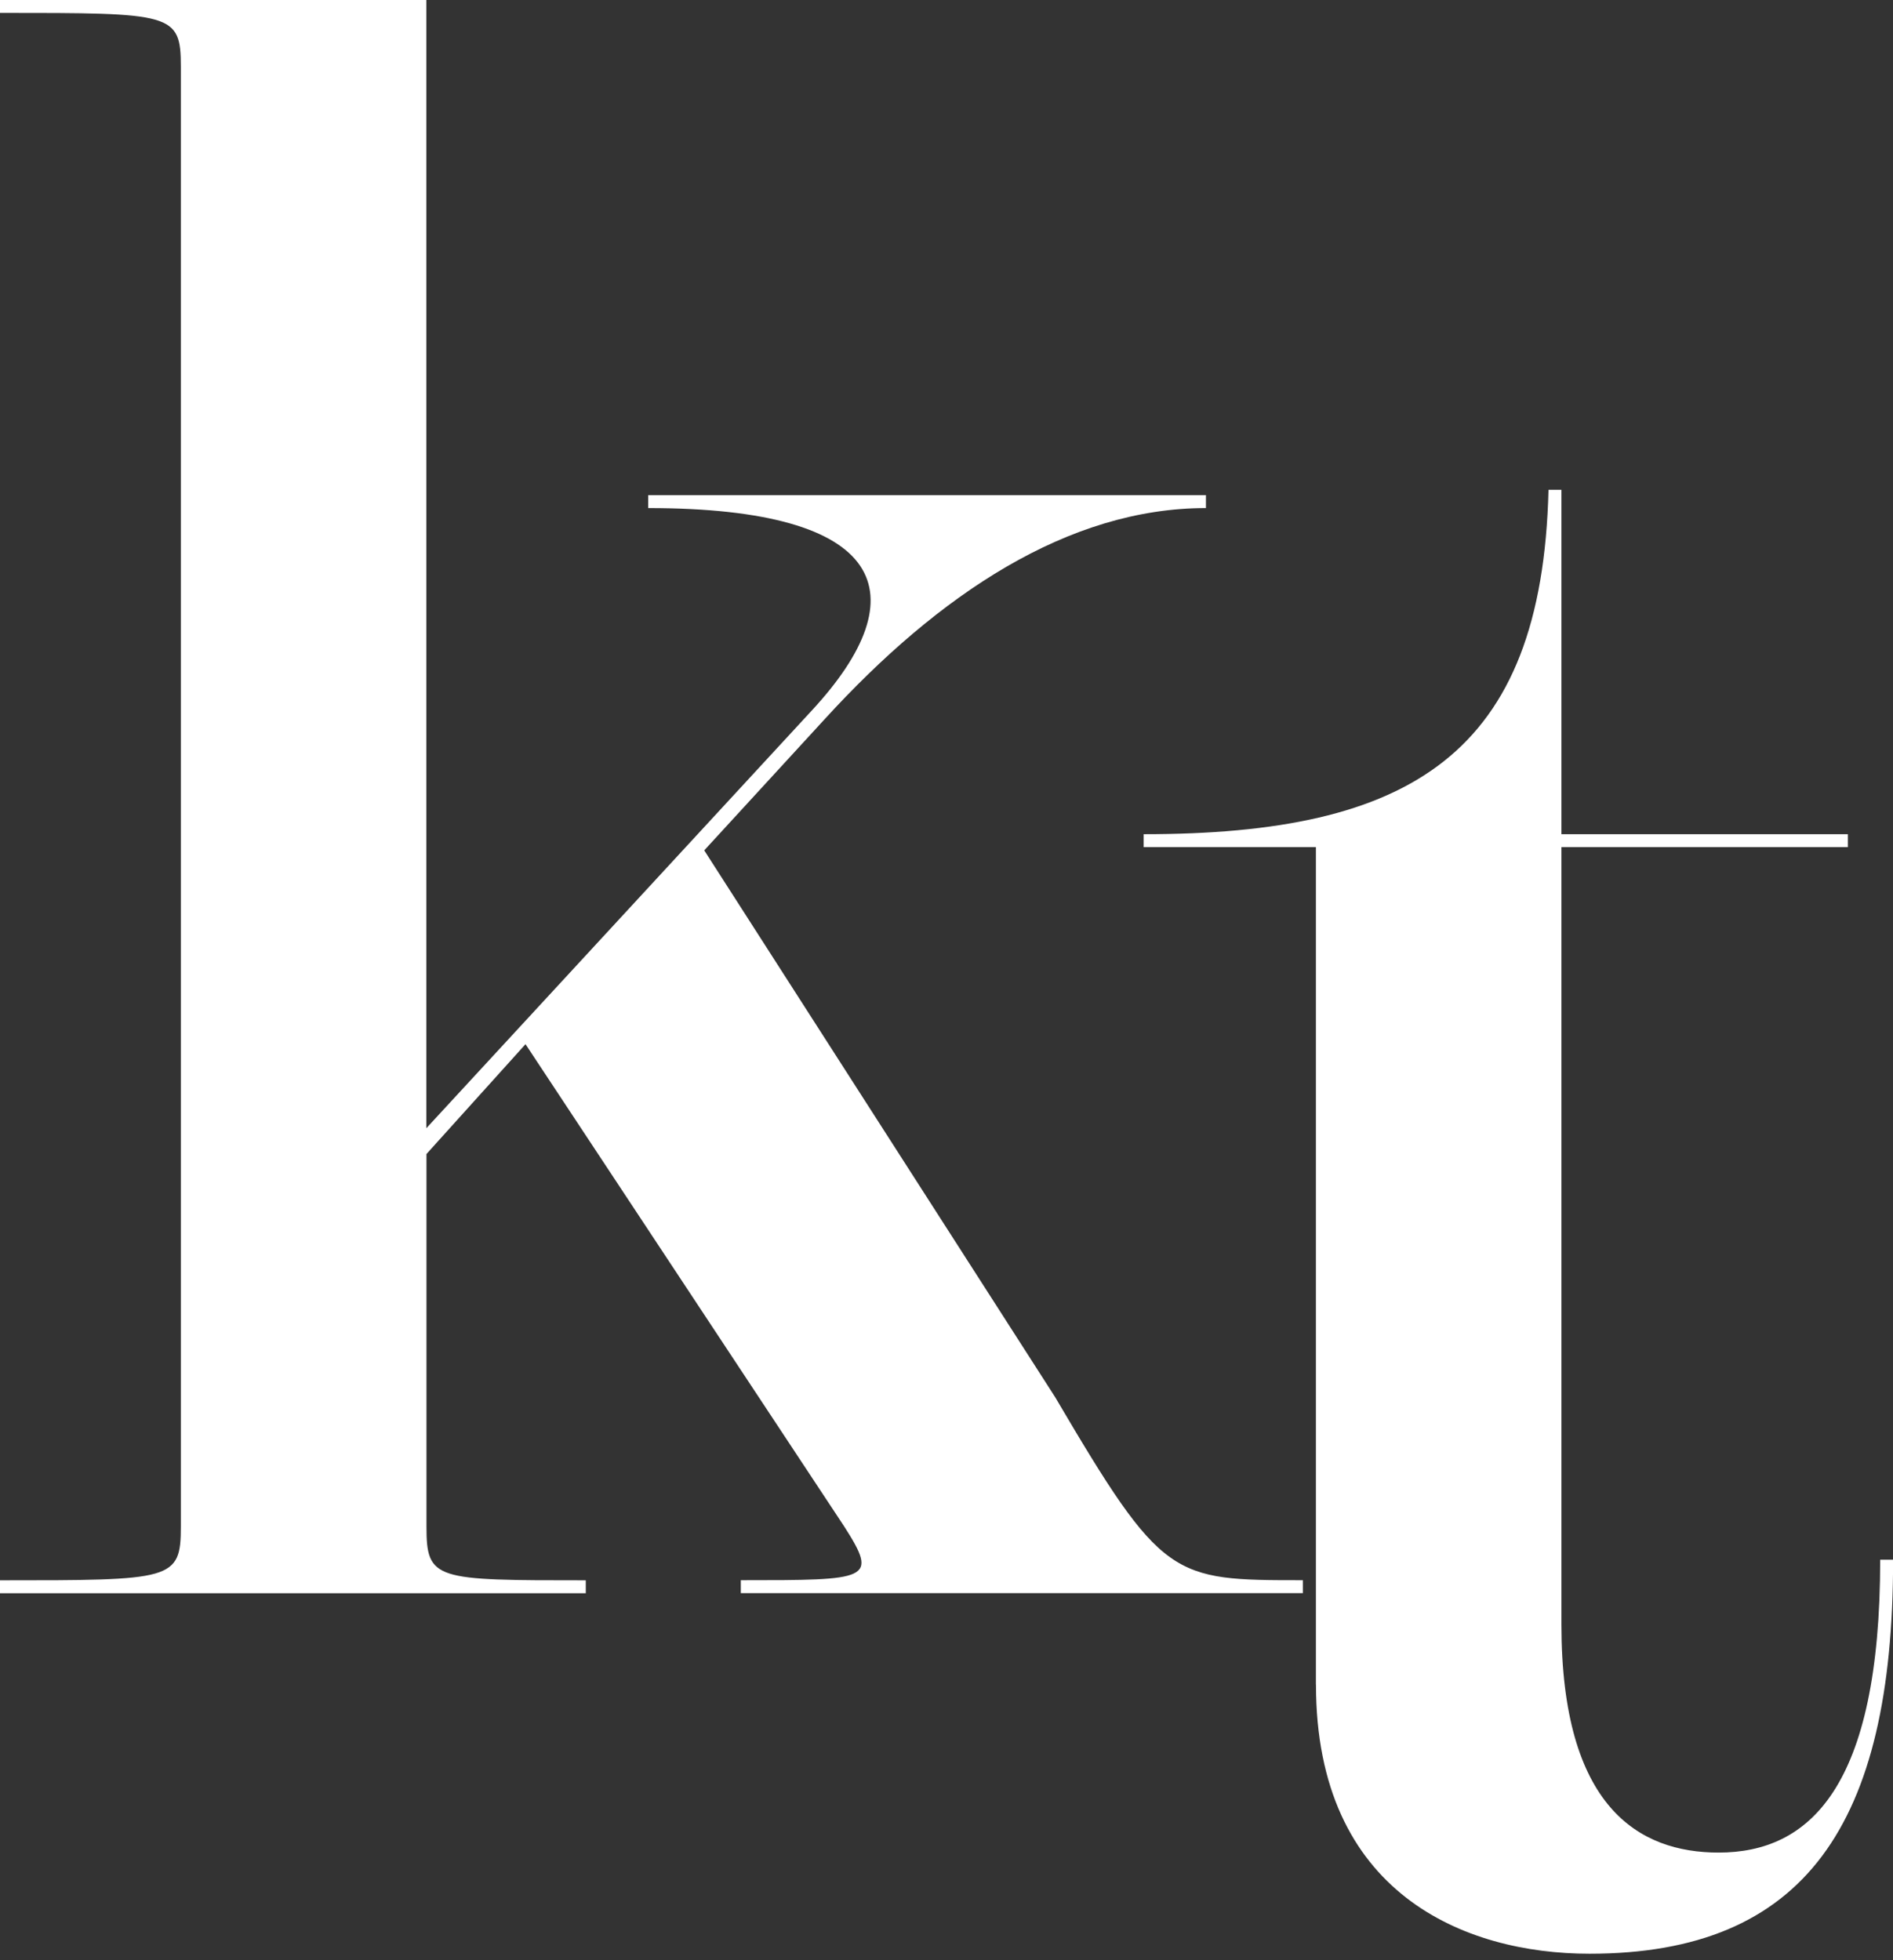
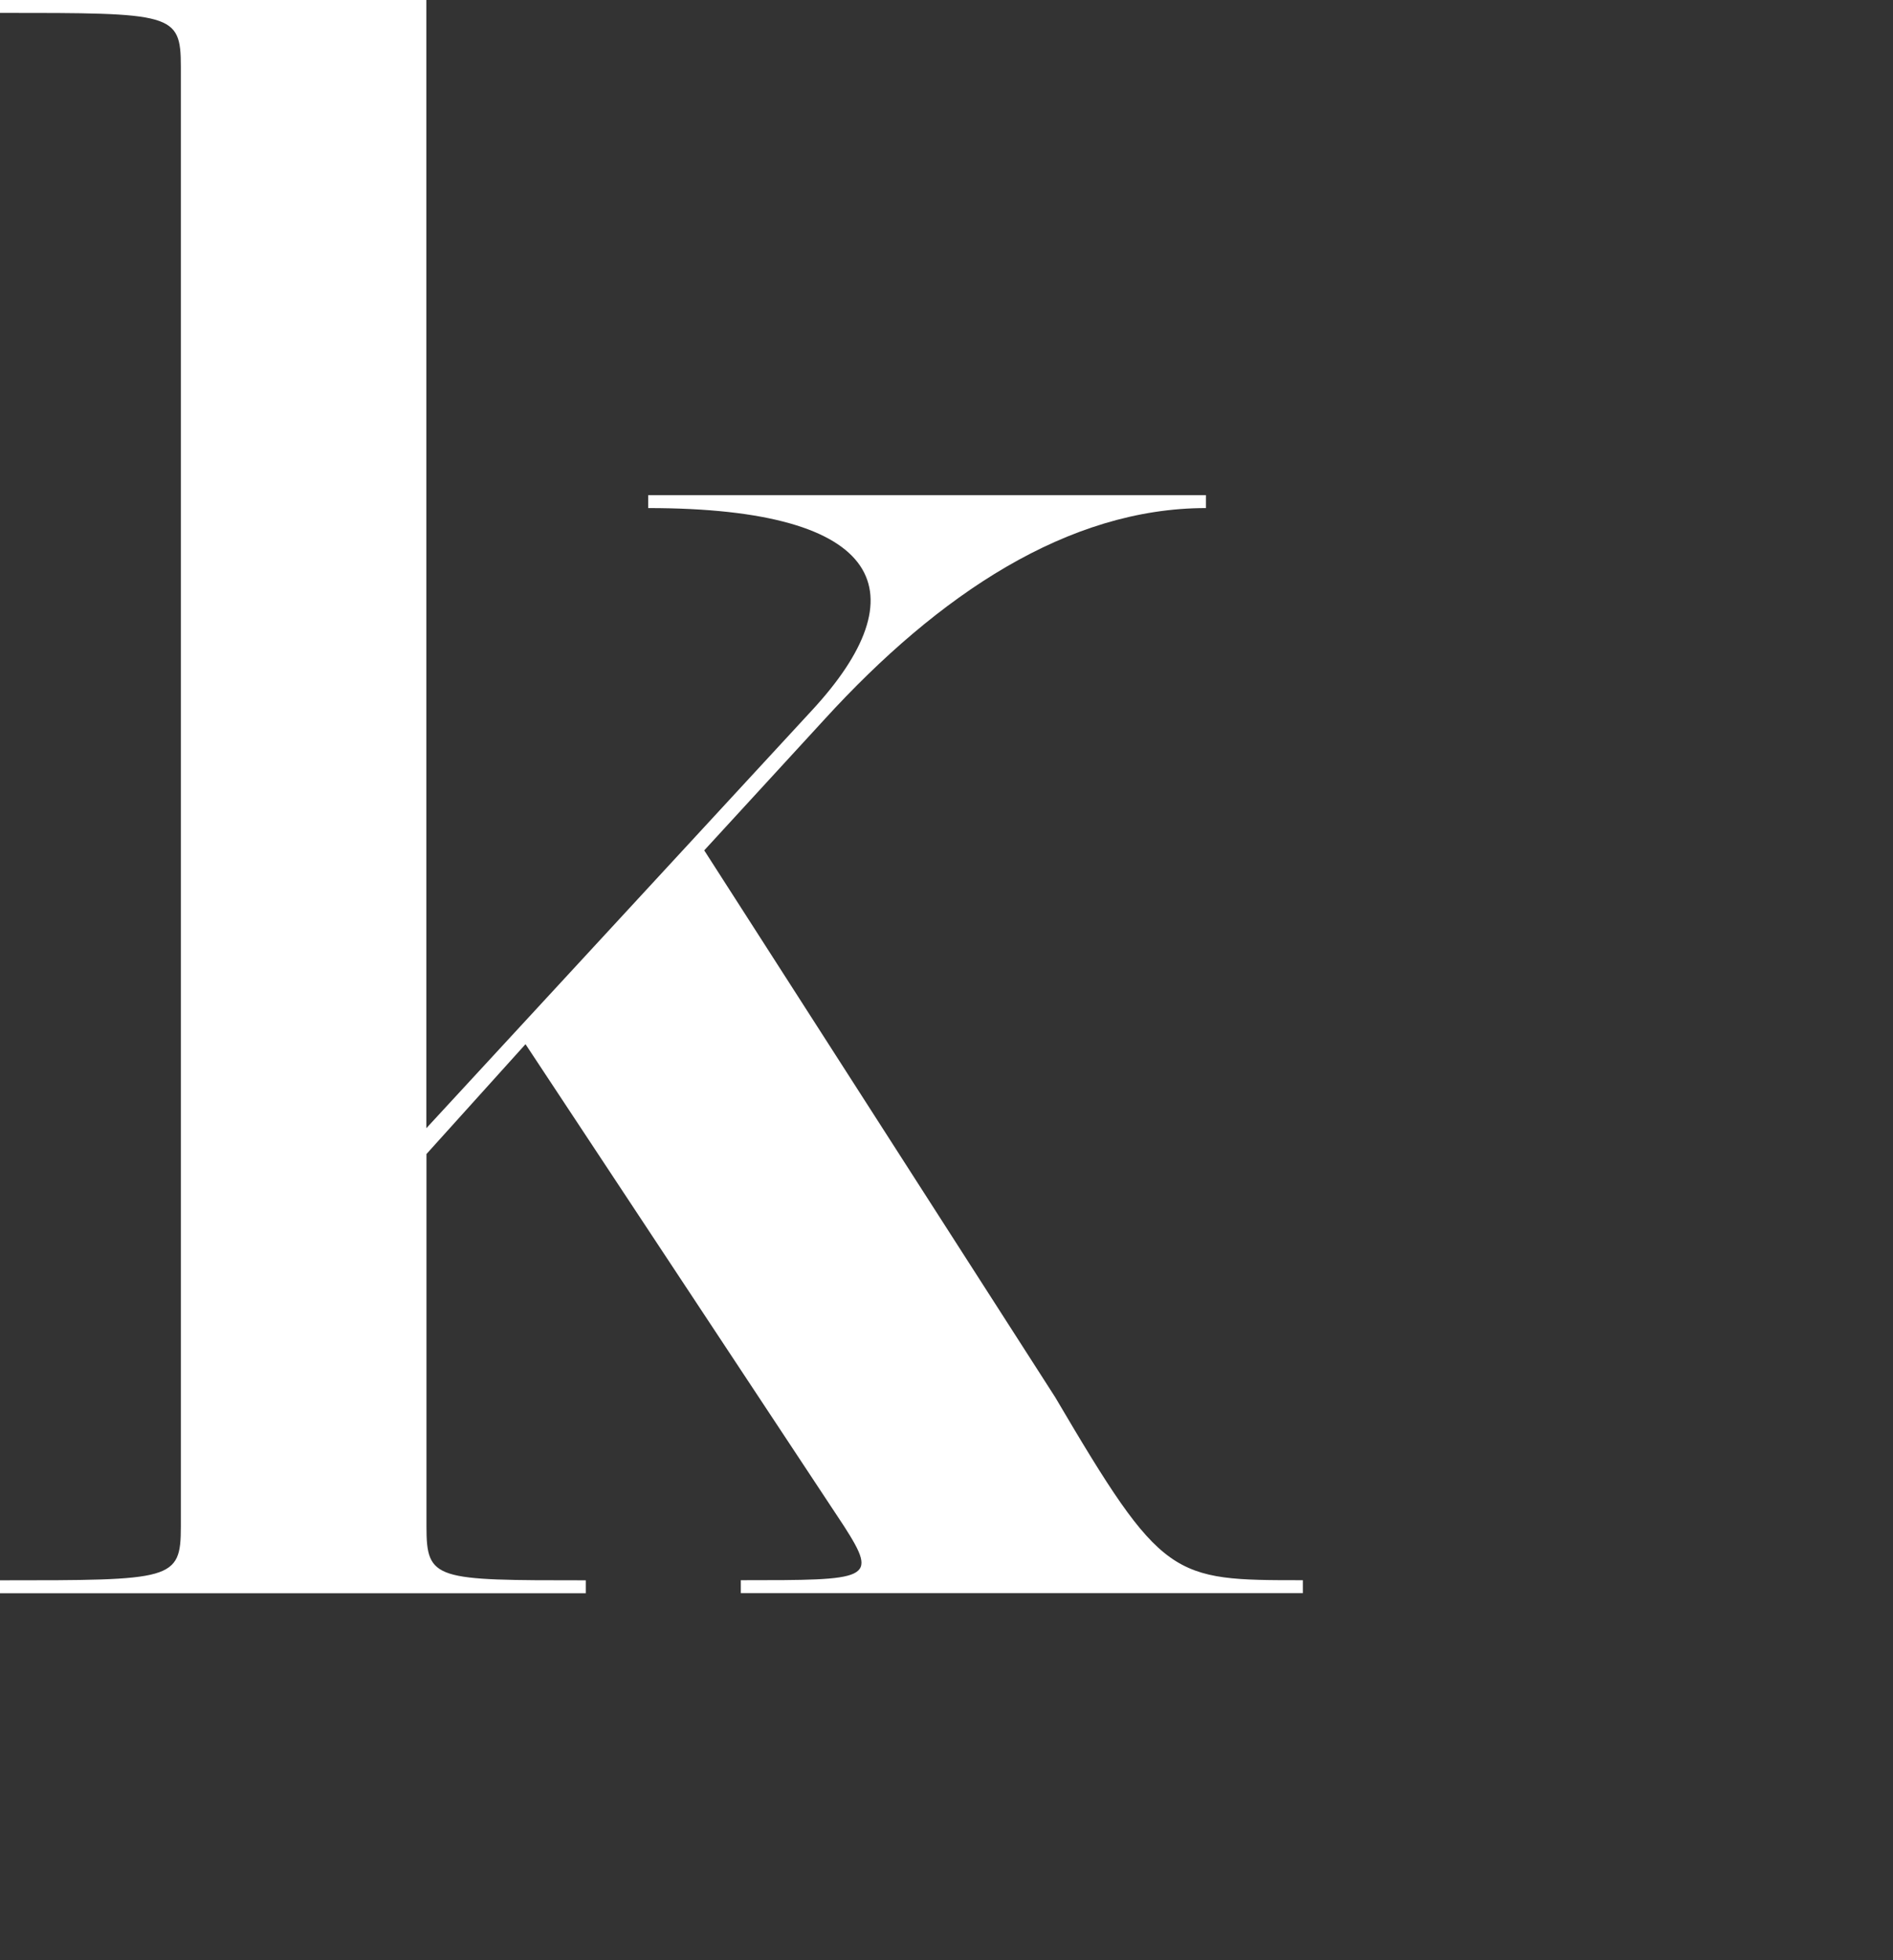
<svg xmlns="http://www.w3.org/2000/svg" viewBox="0 0 56 58" fill="white">
  <rect x="0" y="0" width="56" height="58" fill="#333333" stroke="none" />
  <g clip-path="url(#clip0_1101_157)">
    <path d="M5.35 45.164V1.974C5.35 0.382 5.096 0.382 0 0.382V0H12.613V33.381L24.017 21.021C27.201 17.581 26.248 15.033 19.175 15.033V14.651H35.675V15.033C31.598 15.033 27.775 17.581 24.399 21.276L20.833 25.161L31.215 41.341C34.4 46.756 34.656 46.756 38.542 46.756V47.139H21.915V46.756C25.738 46.756 25.991 46.756 24.973 45.164L15.546 30.896L12.616 34.146V45.167C12.616 46.759 12.87 46.759 17.329 46.759V47.141H0V46.759C5.096 46.759 5.35 46.759 5.35 45.167V45.164Z" />
-     <path d="M38.928 49.845V25.066H33.832V24.683C41.732 24.683 45.618 22.327 45.809 14.492H46.191V24.683H54.665V25.066H46.191V48.062C46.191 53.477 48.485 54.815 50.842 54.815C53.518 54.815 55.621 52.903 55.621 46.15H56.003C56.003 53.985 53.393 57.808 47.022 57.808C43.327 57.808 38.93 56.025 38.93 49.845H38.928Z" />
  </g>
  <defs>
    <clipPath id="clip0_1101_157">
      <rect width="56" height="57.808" />
    </clipPath>
  </defs>
</svg>